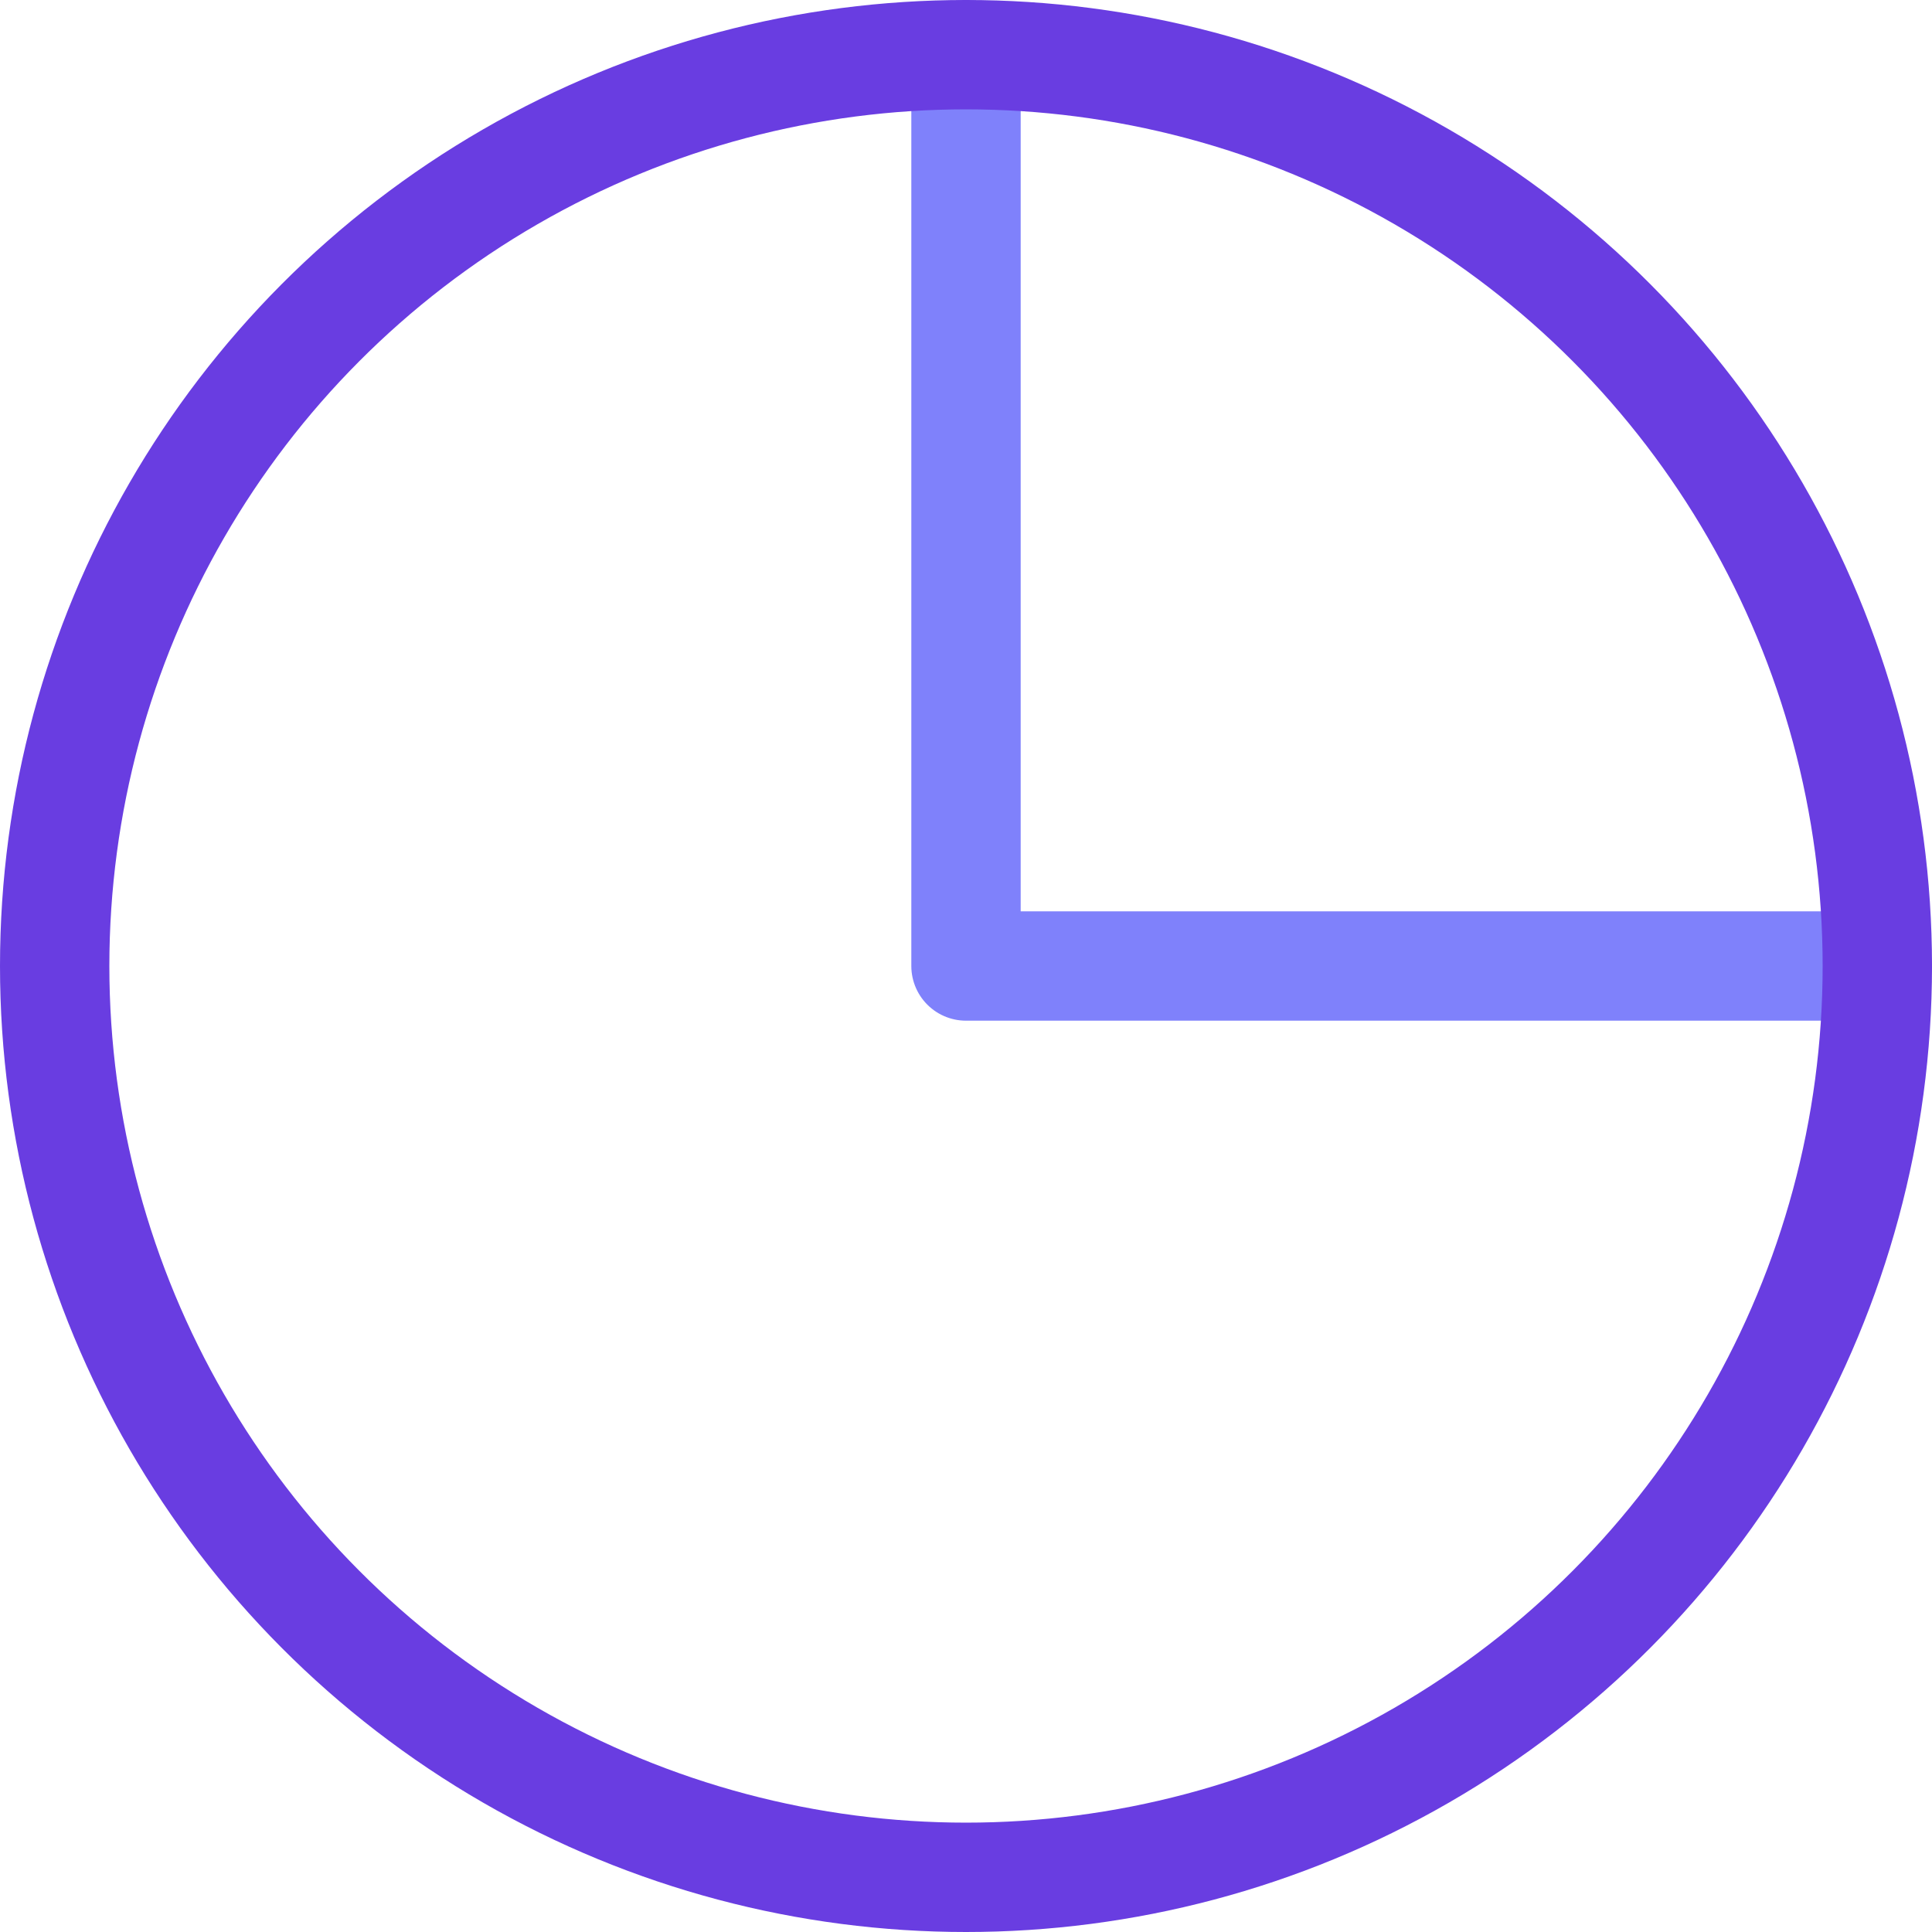
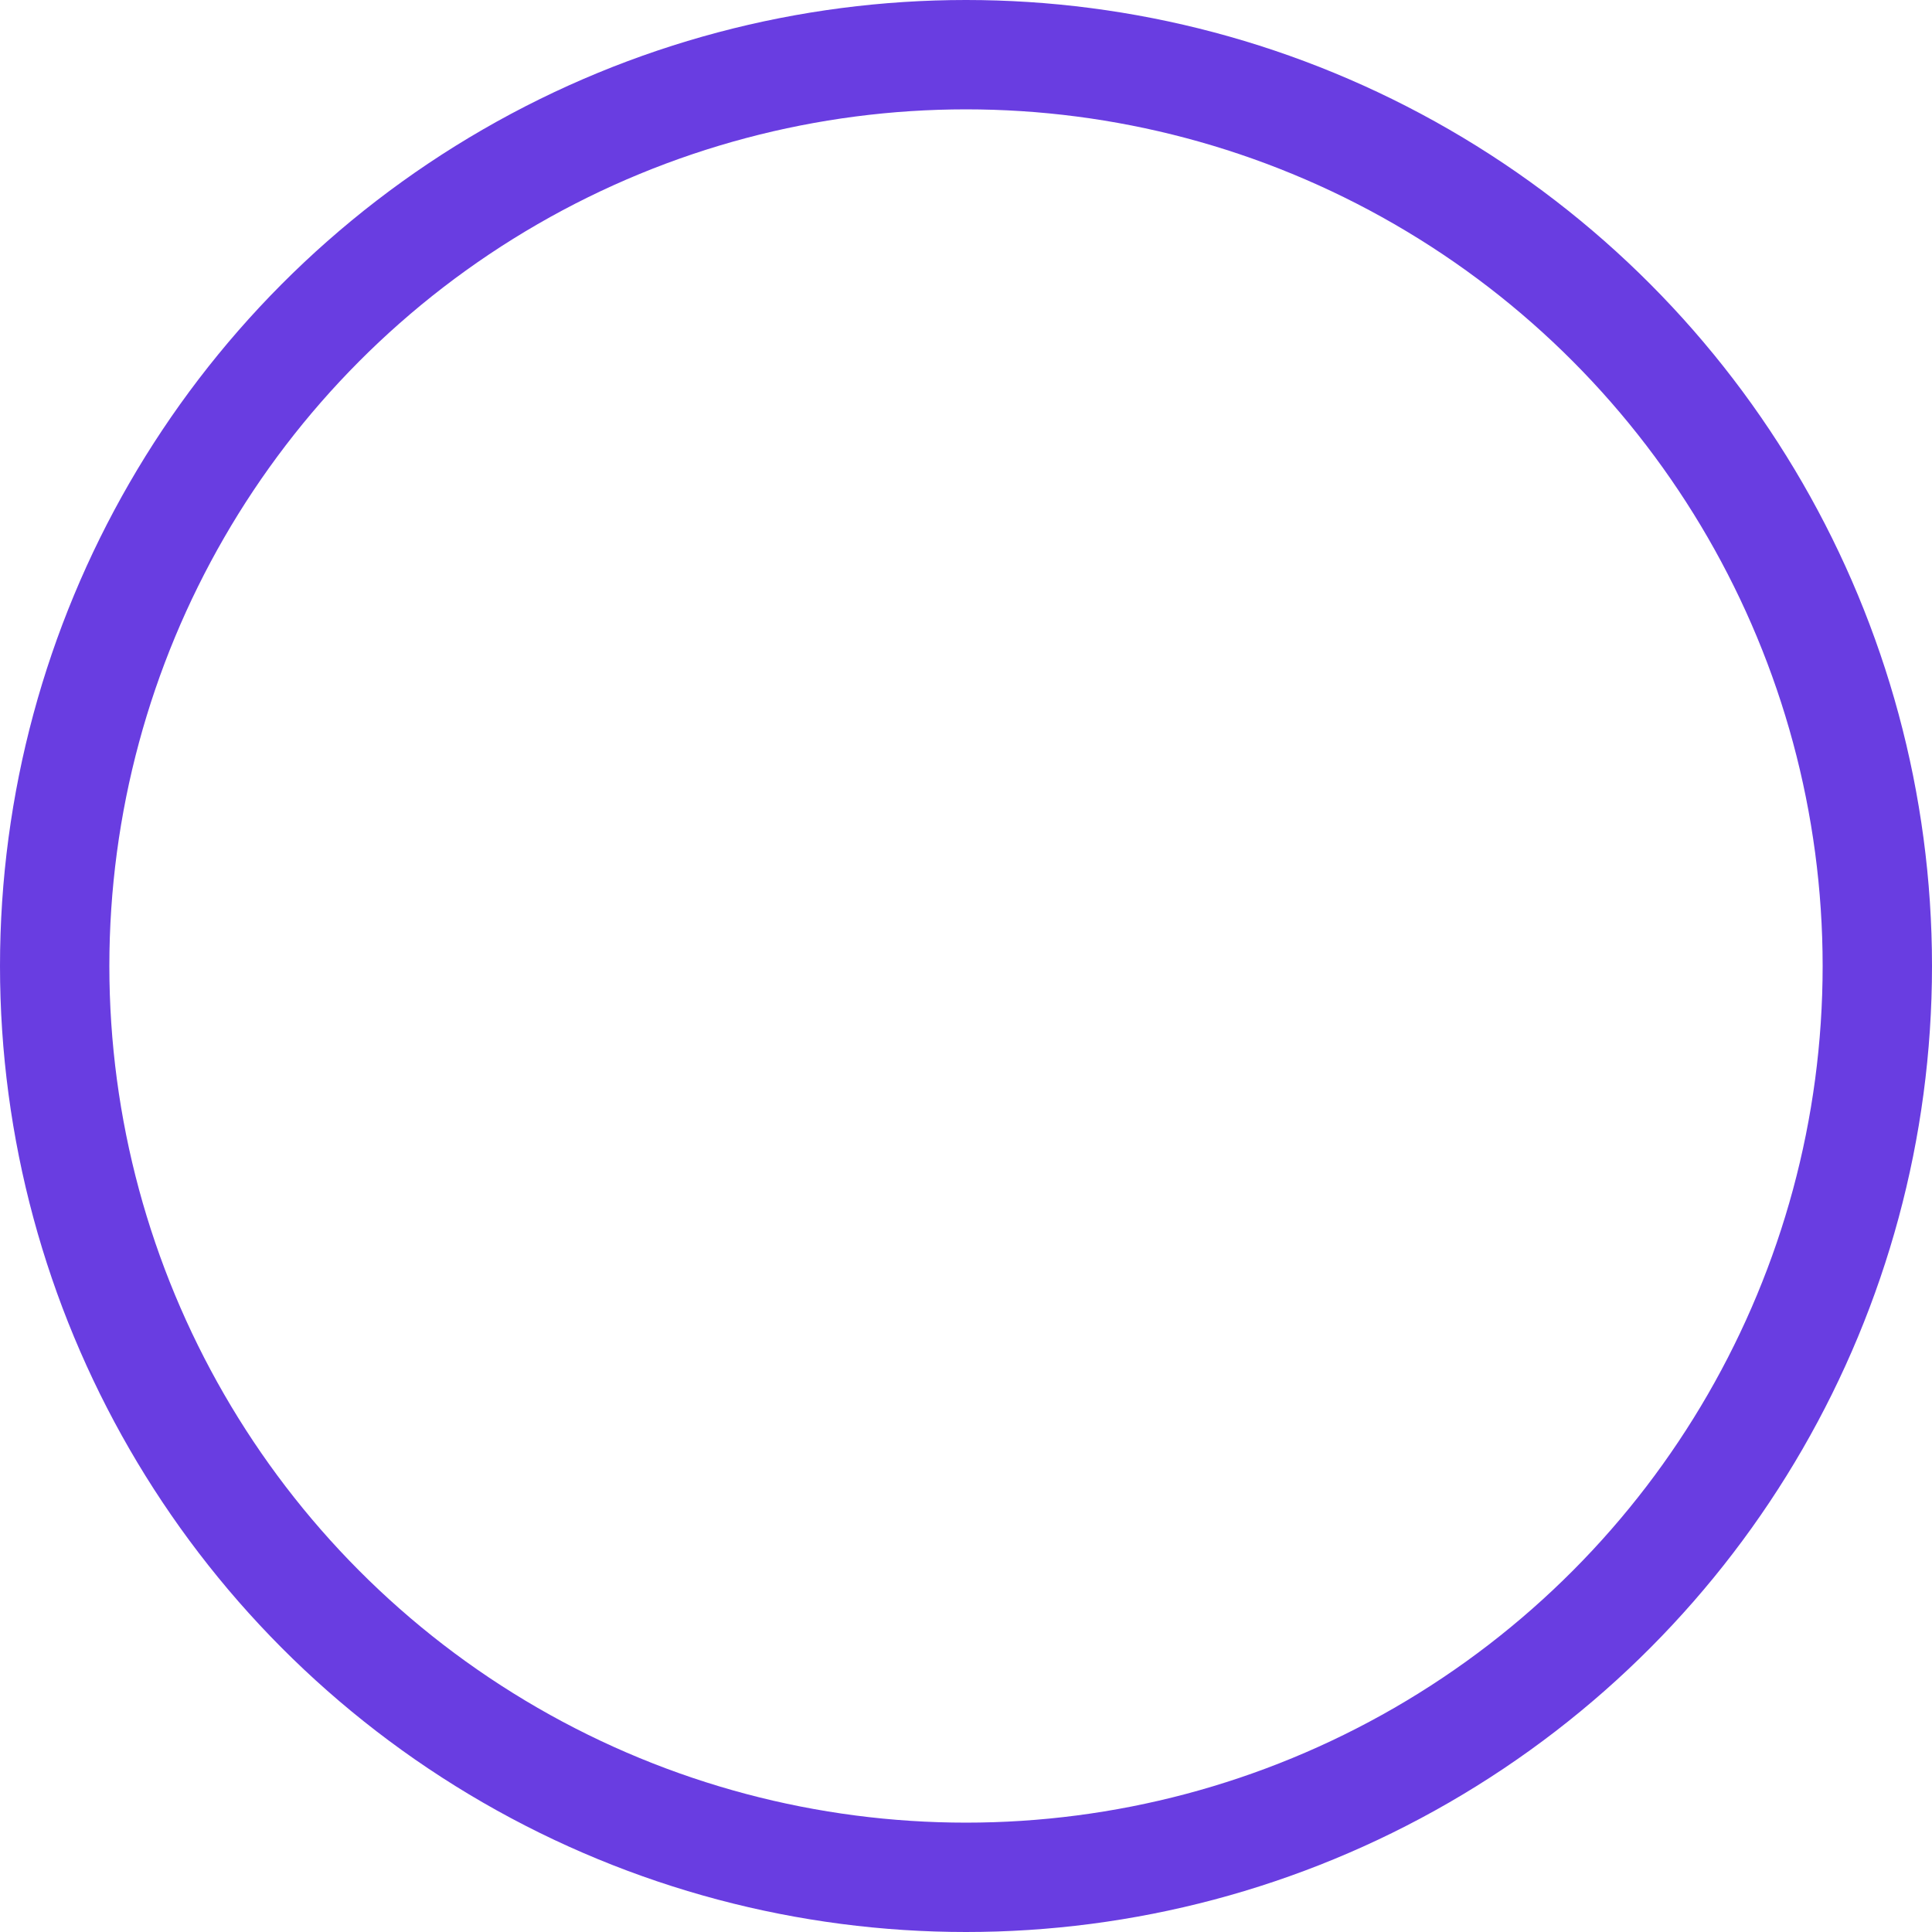
<svg xmlns="http://www.w3.org/2000/svg" viewBox="0 0 21.2 21.2">
  <defs>
    <style>.cls-1,.cls-2{fill:none;stroke-linecap:round;stroke-linejoin:round;stroke-width:1.2px;}.cls-1{stroke:#7f81fb;}.cls-2{stroke:#693de1;}</style>
  </defs>
  <title>Asset 52</title>
  <g id="Layer_2" data-name="Layer 2">
    <g id="Layer_1-2" data-name="Layer 1">
-       <polyline class="cls-1" points="10.6 0.6 10.6 10.6 20.6 10.6" />
      <circle class="cls-2" cx="10.6" cy="10.6" r="10" />
    </g>
  </g>
</svg>